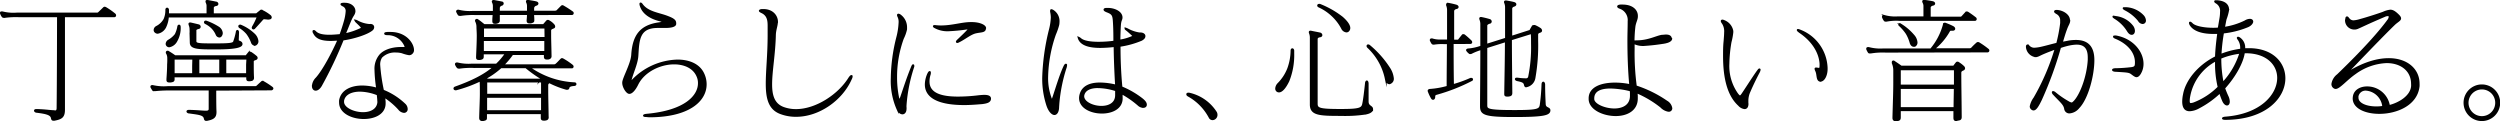
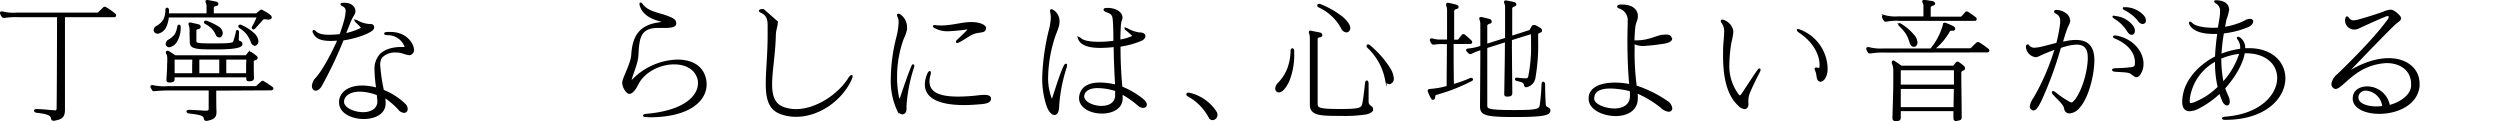
<svg xmlns="http://www.w3.org/2000/svg" width="668.84" height="32.46" viewBox="0 0 668.84 32.46">
  <defs>
    <style>.cls-1{stroke:#000;stroke-miterlimit:10;stroke-width:0.5px;}</style>
  </defs>
  <g id="レイヤー_2" data-name="レイヤー 2">
    <g id="leyout">
      <path class="cls-1" d="M14.68,29.8c.51,0,.72-.25.72-.93.08-6.66.11-21.85.11-24.52H5.07a22.06,22.06,0,0,0-3.81.18.43.43,0,0,1-.22,0,.44.44,0,0,1-.32-.11,2.84,2.84,0,0,1-.47-.9V3.45c0-.1,0-.14.14-.14a.66.66,0,0,1,.26,0,12.13,12.13,0,0,0,3.81.32H25.88a.8.8,0,0,0,.57-.18c.51-.5.9-.86,1.34-1.3a.29.29,0,0,1,.21-.1.7.7,0,0,1,.29.1A18.44,18.44,0,0,1,30.7,3.85a.4.4,0,0,1,.11.25.22.22,0,0,1-.25.25H17.13v25c0,2-.79,2.34-2.59,2.7-.11,0-.18,0-.25,0-.25,0-.33-.11-.4-.4-.14-1.08-1.4-1.4-4-1.73-.36,0-.54-.21-.54-.32s.14-.18.43-.18h.14c2.74.11,3.31.29,4.54.32Z" />
      <path class="cls-1" d="M57.6,24c0,1.18,0,4.64.07,5.79V30c0,1.37-.69,1.76-2.34,2.09a1.64,1.64,0,0,0-.18,0c-.22,0-.29-.11-.36-.39-.22-1.16-1.59-1.23-4.11-1.59-.36,0-.54-.18-.54-.29s.15-.18.44-.18h.14c2.59.08,3.38.22,4.39.22h.11c.5,0,.86-.22.86-.68,0-1.3,0-4.11,0-5.22H45.5a33.72,33.72,0,0,0-4,.18c-.14,0-.25,0-.32,0a.27.27,0,0,1-.15,0s0,0-.07-.07c-.14-.22-.32-.51-.47-.8,0,0,0-.11,0-.14s.07-.11.18-.11a.39.39,0,0,1,.21,0,13.45,13.45,0,0,0,4,.28H68.18a.88.88,0,0,0,.57-.14c.47-.43.8-.75,1.3-1.19.07-.07.11-.1.18-.1a.48.48,0,0,1,.25.1,20.09,20.09,0,0,1,2.27,1.48c.07.07.14.14.14.21s-.1.26-.32.26ZM71.85,5c-.32,0-.61-.07-.86-.07A1.06,1.06,0,0,0,70.3,5c-.72.83-1.44,1.62-2.3,2.55a.62.62,0,0,1-.18.08.22.22,0,0,1-.22-.22,2.27,2.27,0,0,1,.07-.22A17.48,17.48,0,0,0,69,4.42H44.92A7.25,7.25,0,0,1,44.31,7a2.88,2.88,0,0,1-2.12,1.77.85.85,0,0,1-.58-.22A.63.63,0,0,1,41.36,8a1,1,0,0,1,.51-.79,5,5,0,0,0,2.12-2,5.91,5.91,0,0,0,.5-2.3V2.63c0-.22.11-.33.22-.33s.25.15.25.36V3.81H55.51c0-.68,0-1.18,0-1.54v-.8a2.26,2.26,0,0,0-.21-.79.93.93,0,0,1-.07-.29c0-.1,0-.14.14-.14a1.72,1.72,0,0,0,.18,0c.79.14,1.51.28,2.23.43a.42.42,0,0,1,.4.36c0,.14-.11.29-.36.32-.58.07-.87.4-.87.69V3.81H68.65c.32-.28.75-.61,1-.82s.18-.15.29-.15a.48.48,0,0,1,.25.11,10.27,10.27,0,0,1,2,1.26.57.57,0,0,1,.26.43c0,.18-.15.32-.44.32ZM48.09,7.16A6.93,6.93,0,0,1,47.16,11a2.74,2.74,0,0,1-1.87,1.4.68.68,0,0,1-.44-.14.65.65,0,0,1-.28-.54,1.13,1.13,0,0,1,.5-.83A6.34,6.34,0,0,0,47,9.25a7.59,7.59,0,0,0,.69-2.13c0-.17.14-.28.21-.28s.18.07.18.28ZM67.71,20.88a.57.57,0,0,1-.4.54c-.07,0-.21,0-.39.07h-.29c-.47,0-.5-.15-.5-.58v-.47H46.47a3.49,3.49,0,0,0,0,.65c0,.5-.07.61-.79.72a1.72,1.72,0,0,1-.43,0c-.33,0-.47-.11-.47-.4,0-.07,0-.14,0-.25.11-1.55.18-2.88.18-3.89A17.53,17.53,0,0,0,45,15.55a2.65,2.65,0,0,0-.32-1.3.26.26,0,0,1-.07-.21.2.2,0,0,1,.21-.22s.07,0,.11,0c.61.36,1.22.75,1.87,1.22H65.88c.21-.29.39-.5.68-.86a.38.38,0,0,1,.29-.11.61.61,0,0,1,.28.07,12.7,12.7,0,0,1,1.34,1,.49.49,0,0,1,.21.36c0,.14-.11.25-.29.32-.57.18-.75.29-.75.65v1.15c0,.76,0,1.84.07,3.17Zm-16-5.19H46.47c0,.51,0,1.37,0,2.41,0,.54,0,1.12,0,1.73h5.19c0-.93,0-1.62,0-2.23Zm-.75-6.77a6.84,6.84,0,0,0,0-1,3,3,0,0,0-.22-1.22,1.48,1.48,0,0,1-.07-.29c0-.11.07-.15.18-.15h.11c.68.15,1.55.36,2.16.51a.41.41,0,0,1,.32.39.34.34,0,0,1-.28.33c-.58.14-.87.32-.87.61V11c0,.86.87.86,5.4.86,3.75,0,4.61-.14,4.9-.58a16.51,16.51,0,0,0,.75-2.7c0-.21.11-.32.18-.32s.18.14.18.36c0,.5-.07,1.73-.07,2.16s1,.32,1,1-1.54,1.19-6.8,1.19c-4.68,0-6.8,0-6.8-1.58Zm2.12,6.77v4.14h5.83c0-1.87,0-2.66,0-4.14Zm5.65-5.9a.87.87,0,0,1-.75-.5A5.83,5.83,0,0,0,56.7,7.38,6.55,6.55,0,0,0,55,6.19a.29.29,0,0,1-.18-.25A.21.21,0,0,1,55,5.76s.07,0,.11,0a15.87,15.87,0,0,1,3.24,1.55,2,2,0,0,1,1,1.51,1.23,1.23,0,0,1-.26.76A.53.53,0,0,1,58.71,9.79Zm7.45,5.9H60.29c0,1.55,0,2.49,0,4.14h5.8c0-1,0-1.83,0-2.52Zm2-3.71a.91.91,0,0,1-.79-.68,9.35,9.35,0,0,0-1.3-2.38A8.42,8.42,0,0,0,64.18,7.3.39.39,0,0,1,64,7a.18.18,0,0,1,.18-.15.3.3,0,0,1,.18,0,11.5,11.5,0,0,1,3.53,2.27,2.91,2.91,0,0,1,1,1.9.94.94,0,0,1-.36.8A.63.63,0,0,1,68.18,12Z" />
      <path class="cls-1" d="M99.1,6.66c.51,0,.76.29.76.61a.91.91,0,0,1-.4.72c-1.22,1-4.68,2.16-7.74,2.59a109.26,109.26,0,0,1-5.83,12.27c-.46.8-1,1.16-1.44,1.16s-.75-.4-.75-1a3.24,3.24,0,0,1,1-2.09c1.87-2.12,4.28-6.69,5.87-10.29-.76,0-1.41.07-2,.07-2.45,0-3.85-.47-4.53-1.84a.79.79,0,0,1-.18-.47c0-.07,0-.1.07-.1a.86.86,0,0,1,.5.32c.69.65,1.87.94,3.71.94.83,0,1.8-.08,2.91-.18.47-1.23.94-2.74,1.19-3.64A12.35,12.35,0,0,0,92.73,3a1.55,1.55,0,0,0-1-1.55c-.25-.14-.39-.25-.39-.32s.14-.11.5-.14h.39c1.66,0,2.6,1,2.6,1.9a.73.73,0,0,1,0,.29c-.14.72-.43.83-.9,1.84s-1.15,2.84-1.73,4.17a18.3,18.3,0,0,0,4.32-1.44c.18-.1.29-.21.29-.32s-.07-.18-.18-.33c-.32-.36-.54-.57-1.22-1.22a1.2,1.2,0,0,1-.29-.36s0,0,0,0a1.34,1.34,0,0,1,.4.15,8.11,8.11,0,0,0,3.2,1Zm3.82,21c0,2.7-2.74,3.93-5.62,3.93-3.09,0-6.33-1.48-6.33-4.14a3.76,3.76,0,0,1,0-.58c.44-2.52,2.88-3.74,5.94-3.74a14.46,14.46,0,0,1,4,.61,39,39,0,0,1-.47-5.08,5.63,5.63,0,0,1,1.15-3.74c1-1.3,3.17-2.09,5.58-2.09h.87c.32,0,.46,0,.46-.21a1.84,1.84,0,0,0-.21-.65,5.08,5.08,0,0,0-4.61-2.81c-.43,0-.65-.07-.65-.18s.22-.14.61-.18a8.43,8.43,0,0,1,.87,0c4.07,0,6,2.95,6,4.57a1,1,0,0,1-.26.75,1,1,0,0,1-.79.4,9.47,9.47,0,0,1-1.87-.51,6.51,6.51,0,0,0-1.66-.21,5.06,5.06,0,0,0-3.92,1.47,3.61,3.61,0,0,0-.54,2.16,47.68,47.68,0,0,0,1,6.81A18,18,0,0,1,108.32,28a1.71,1.71,0,0,1,.5,1.15.73.73,0,0,1-.72.8,1.93,1.93,0,0,1-1.37-.8,19.88,19.88,0,0,0-3.92-3.31c0,.25.11,1.23.11,1.44ZM101.19,27c0-.47-.11-1.3-.14-1.73a13.39,13.39,0,0,0-4.72-1c-2.45,0-4.25.93-4.53,2.7,0,.11,0,.18,0,.29,0,1.72,2.81,3,5.33,3,2.12,0,4.1-.94,4.1-3.24Z" />
-       <path class="cls-1" d="M146.55,31.31c0,.47-.14.65-.83.72h-.25c-.39,0-.54-.14-.54-.43,0-.11,0-.21,0-.32v-1h-14.9c0,.32,0,.64,0,1v.14c0,.47,0,.54-.68.69a1.63,1.63,0,0,1-.36,0c-.44,0-.54-.21-.54-.61v-.11c.07-2.7.18-4.71.18-6.33s0-2.59-.08-3.57a36,36,0,0,1-6.51,2.41.3.3,0,0,1-.18,0c-.18,0-.29-.11-.29-.22s.07-.21.25-.28c4.43-1.59,7.78-3.21,10.37-5.47h-5.33a21.16,21.16,0,0,0-3.85.18,1.06,1.06,0,0,1-.29,0,.37.37,0,0,1-.28-.11,2.59,2.59,0,0,1-.47-.79v-.07c0-.11.11-.18.25-.18s.11,0,.14,0a12.54,12.54,0,0,0,3.86.32h6.62a17.7,17.7,0,0,0,2.55-3h-6.22V15c0,.5,0,.65-.72.79a1.5,1.5,0,0,1-.4,0c-.32,0-.43-.11-.43-.4,0-.07,0-.18,0-.29.1-2.27.18-4.14.18-5.54,0-1-.08-1.84-.08-2.31a3.48,3.48,0,0,0-.32-1.51.44.44,0,0,1-.07-.21.21.21,0,0,1,.21-.22.12.12,0,0,1,.11,0c.76.47,1.19.9,1.87,1.4h15.91l.87-1a.38.38,0,0,1,.29-.14.47.47,0,0,1,.28.11,4.45,4.45,0,0,1,1.23,1,.65.65,0,0,1,.18.43c0,.15-.08.22-.26.29-.61.22-.82.43-.82.79V9.57c0,1.12.07,2.81.11,5.37V15a.56.56,0,0,1-.44.61.66.66,0,0,1-.32.07h-.22c-.57,0-.57-.25-.57-.72v-.5h-8.68a20.58,20.58,0,0,1-2.55,3h13.67a.91.91,0,0,0,.62-.22c.5-.43.82-.82,1.33-1.33a.31.31,0,0,1,.21-.11.71.71,0,0,1,.29.11,17.89,17.89,0,0,1,2.45,1.66.4.4,0,0,1,.11.25.22.22,0,0,1-.25.22H141.55a22.58,22.58,0,0,0,12.2,4.24.22.22,0,0,1,.22.22c0,.11-.11.25-.36.25-.72.07-1.41.14-1.55.79a.25.25,0,0,1-.29.22.64.64,0,0,1-.25,0A24.75,24.75,0,0,1,147,22a.81.81,0,0,0-.58.75v1.59c0,1.44.07,3.67.11,6.87ZM142.63,3.78c0,.39.07.86.07,1.44v.14c0,.29,0,.43-.36.54A1,1,0,0,1,142,6a1.46,1.46,0,0,1-.4,0c-.43,0-.46-.22-.46-.58a15.2,15.2,0,0,0,.1-1.65h-7.77c0,.43,0,1,0,1.58V5.5c0,.33-.18.51-.75.62a1.63,1.63,0,0,1-.36,0c-.33,0-.4-.18-.4-.5V5.54c0-.68.07-1.26.11-1.76h-4.93A21.09,21.09,0,0,0,123.3,4,1.09,1.09,0,0,1,123,4a.41.41,0,0,1-.29-.1,6.07,6.07,0,0,1-.43-.8s0-.07,0-.1.11-.15.22-.15a.35.35,0,0,1,.18,0,12.15,12.15,0,0,0,3.85.32h5.58V1.65a2.19,2.19,0,0,0-.21-1,.87.87,0,0,1-.08-.25A.17.17,0,0,1,132,.25s.07,0,.15,0c.72.14,1.36.25,2,.39.25,0,.36.15.36.29a.41.41,0,0,1-.32.36.92.92,0,0,0-.72.83v1h7.77V1.65a2.19,2.19,0,0,0-.21-1,.8.8,0,0,1-.07-.25.17.17,0,0,1,.18-.18s.07,0,.14,0c.79.14,1.4.21,2.12.39.26.07.4.18.4.33s-.14.28-.4.36a1,1,0,0,0-.75.82v1h5.79A1.61,1.61,0,0,0,149,3l1.25-1.26a.35.35,0,0,1,.22-.11.51.51,0,0,1,.25.11,28.31,28.31,0,0,1,2.41,1.55.28.28,0,0,1,.11.22.23.23,0,0,1-.25.25Zm3.27,3.6H129.24c0,.54,0,1.51,0,2.77h16.7Zm-16.7,3.34v3.17h16.67c0-1.19,0-2.23,0-3.17ZM134,18A22,22,0,0,1,129.74,21l.68.29h14.26a.88.88,0,0,1,.25-.29A34,34,0,0,1,140.72,18Zm11,3.81H130.1c0,.58,0,2,0,3.53H145Zm-14.93,4.11v3.81H145c0-1.51,0-2.66,0-3.81Z" />
      <path class="cls-1" d="M172.91,31.06c-.44,0-.62-.07-.62-.14s.25-.18.69-.22c10.47-.93,14-5.07,14-8.42a4.39,4.39,0,0,0-.43-2c-1-2.26-3.49-3.31-6.19-3.31-3.78,0-8.1,2.06-9.83,5.55-.68,1.4-1.51,2.34-2.12,2.34h-.11c-.65-.11-1.58-1.62-1.58-2.7V22.1c0-1.12,2.27-5,2.41-7.42.32-5.29,2.38-7.7,6.95-8.42,1-.14,1.44-.25,1.44-.39s-.47-.29-1.41-.54c-1.8-.51-4-1.59-4.68-3.78a1.64,1.64,0,0,1-.1-.47c0-.11,0-.15.07-.15s.21.11.36.33c1.55,2.12,4.61,2.37,6.8,3.24,1.51.57,2.09,1,2.09,1.62a1.27,1.27,0,0,1,0,.36c-.14.57-1.4.75-2.66.75h-.11c-.32,0-.65,0-1,0a7.08,7.08,0,0,0-.9,0c-5.11,0-5.18,3.38-5.44,7.6-.1,2.12-1.36,4.64-1.83,6.62a6,6,0,0,0-.18.72s0,.07,0,.07a4.52,4.52,0,0,0,.54-.54,17.26,17.26,0,0,1,12.21-5.51c3.09,0,5.72,1.12,6.84,3.46a6.55,6.55,0,0,1,.68,2.92c0,4.28-4.43,8.56-15.12,8.56Z" />
-       <path class="cls-1" d="M207.86,5.87c0,1-.5,2.08-.54,3.49-.11,5.07-1,9.68-1,13.21,0,3.09.72,5.36,3.28,6.3a9.79,9.79,0,0,0,3.35.57c5.47,0,11.48-4.06,14.22-8.46.28-.43.5-.65.61-.65s.07,0,.07.11a1.93,1.93,0,0,1-.25.76C225.17,26.67,219.06,31,213,31a11.5,11.5,0,0,1-4.14-.72c-3-1.11-3.74-3.85-3.74-7.88,0-3.45.5-7.85.5-13,0-.83,0-1.69,0-2.56,0-1.58-.28-2.87-1.83-3.59-.33-.15-.51-.29-.51-.36s.22-.22.65-.22h.29c2.48,0,3.67,1.66,3.67,3.2Z" />
+       <path class="cls-1" d="M207.86,5.87c0,1-.5,2.08-.54,3.49-.11,5.07-1,9.68-1,13.21,0,3.09.72,5.36,3.28,6.3a9.79,9.79,0,0,0,3.35.57c5.47,0,11.48-4.06,14.22-8.46.28-.43.5-.65.61-.65s.07,0,.07.11a1.93,1.93,0,0,1-.25.76C225.17,26.67,219.06,31,213,31a11.5,11.5,0,0,1-4.14-.72c-3-1.11-3.74-3.85-3.74-7.88,0-3.45.5-7.85.5-13,0-.83,0-1.69,0-2.56,0-1.58-.28-2.87-1.83-3.59-.33-.15-.51-.29-.51-.36s.22-.22.65-.22h.29Z" />
      <path class="cls-1" d="M242.28,28.18a3.26,3.26,0,0,0,0,.54,1.5,1.5,0,0,1,0,.4c0,.75-.36,1.22-.83,1.22s-.86-.32-1.26-1a18.68,18.68,0,0,1-1.62-8.42A46.34,46.34,0,0,1,240.05,10a18.85,18.85,0,0,0,.61-4,3.28,3.28,0,0,0-.29-1.55,1.43,1.43,0,0,1-.14-.39.13.13,0,0,1,.14-.15,1,1,0,0,1,.47.22,3.94,3.94,0,0,1,1.58,3.24c0,.18,0,.32,0,.46a10.48,10.48,0,0,1-.87,2.45,30,30,0,0,0-1.8,10.26,26.92,26.92,0,0,0,.51,5.44c.1.54.25.82.36.82s.28-.28.46-.75c.9-2.59,1.62-4.93,2.92-8.14.14-.32.22-.46.29-.46s.07.07.07.18,0,.18-.07.36a42.39,42.39,0,0,0-2,10Zm20.37-.57c-1.69.14-3.24.25-4.64.25-6.77,0-10.33-1.8-10.33-5.26a7.09,7.09,0,0,1,.68-2.88c.14-.28.29-.46.36-.46s.07.07.07.18a1.56,1.56,0,0,1-.07.5,6.1,6.1,0,0,0-.29,1.87c0,3.31,3.39,4.28,7.85,4.28a44.87,44.87,0,0,0,5.26-.32,17.65,17.65,0,0,1,1.76-.14c.94,0,1.58.18,1.58.75C264.88,27.21,264,27.46,262.65,27.61Zm.87-20c0,.93-1.12.75-2.52,1.08s-2.92,1.65-4.5,2.41c-.11,0-.18.11-.26.14a1.72,1.72,0,0,0-.18,0,.08.08,0,0,1-.07-.07c0-.07.07-.18.25-.36.62-.58,2.13-2,2.7-2.66a.82.82,0,0,0,.26-.4c0-.07-.11-.11-.33-.11h-.25a47.15,47.15,0,0,1-4.86.47,6.94,6.94,0,0,1-3.71-.87.39.39,0,0,1-.21-.21c0-.07.11-.07.32-.07a12.58,12.58,0,0,0,1.62.1c2.95,0,5.65-.9,7.85-.9H260c2.09,0,3.57.73,3.57,1.37Z" />
      <path class="cls-1" d="M283.1,28.61c0,1.23-.47,1.91-1,1.91s-1.36-.72-1.9-2.34a22.84,22.84,0,0,1-1.12-7.38A59.51,59.51,0,0,1,280.87,8a15.37,15.37,0,0,0,.51-3.31,8.09,8.09,0,0,0-.18-1.54,1,1,0,0,1,0-.29c0-.11,0-.15.07-.15a.85.85,0,0,1,.32.11,3.26,3.26,0,0,1,1.62,3,5.27,5.27,0,0,1-.07.79,18.07,18.07,0,0,1-.9,2.59,36.63,36.63,0,0,0-2.08,11.37,15.38,15.38,0,0,0,1,5.87c.15.32.22.5.29.5s.14-.18.25-.54c.83-2.37,1.88-6.08,3.06-8.6.15-.32.29-.5.4-.5s.07.07.07.18a3.39,3.39,0,0,1-.07.43,42.52,42.52,0,0,0-2,9.86Zm17-2.3c0,2.63-2.59,3.82-5.29,3.82-2.91,0-5.87-1.37-5.87-3.89a3.65,3.65,0,0,1,.15-1c.57-2,2.45-2.91,5.15-2.91a18.39,18.39,0,0,1,4.35.57c-.21-3.41-.36-7.12-.4-10.58a35.71,35.71,0,0,1-3.81.25c-2.77,0-4.86-.54-5.62-2a2.65,2.65,0,0,1-.18-.47s0,0,0,0,.25.11.5.33c.87.75,2.78,1,4.83,1a31.87,31.87,0,0,0,4.21-.29c0-1.44,0-3.24-.11-5-.11-2-.21-2.48-1.87-3.09-.43-.18-.65-.32-.65-.47s.22-.21.65-.21h.29c1.8,0,3.63.93,3.63,2.3v0c0,.64-.32.64-.43,2.05-.07,1-.14,3.27-.14,4.14a12.8,12.8,0,0,0,3.49-1c.18-.11.25-.15.25-.22s-.07-.14-.22-.28-1.08-1-1.47-1.3-.43-.36-.43-.43v0h0a5.41,5.41,0,0,1,.54.22,9.53,9.53,0,0,0,3.13,1.08H305c.75,0,1.19.32,1.19.72s-.26.68-.8,1a23.81,23.81,0,0,1-5.86,1.62c0,3.24.1,6.87.5,11.08a23.11,23.11,0,0,1,5.54,3.21c.69.57,1,1,1,1.44s-.33.61-.76.61a2,2,0,0,1-1.22-.54,25.38,25.38,0,0,0-4.5-3.13c0,.18,0,1.12,0,1.37Zm-6.33-3c-2,0-3.49.61-3.89,2a1.61,1.61,0,0,0-.07.43c0,1.66,2.55,2.84,4.86,2.84,2,0,3.92-.86,3.92-3.13,0-.21,0-1.08,0-1.29A16.22,16.22,0,0,0,293.76,23.32Z" />
      <path class="cls-1" d="M317.63,25.23c0-.14.11-.18.25-.18a.64.64,0,0,1,.25,0,11.42,11.42,0,0,1,7.16,5,1.35,1.35,0,0,1,.18.72,1.15,1.15,0,0,1-.46.9,1,1,0,0,1-.62.22.86.86,0,0,1-.75-.47,14.22,14.22,0,0,0-5.65-5.8c-.25-.14-.36-.25-.36-.39Z" />
      <path class="cls-1" d="M346,14.32a18.53,18.53,0,0,1-1.3,7.31c-.94,1.95-1.84,2.84-2.52,2.84a.77.77,0,0,1-.4-.1.76.76,0,0,1-.36-.69,2,2,0,0,1,.58-1.26,11.78,11.78,0,0,0,2.66-4.1,14.51,14.51,0,0,0,.87-4.79c0-.21.1-.36.21-.36s.22.11.26.36Zm21.09,14.87a.26.26,0,0,1,0,.18c-.14.47-.68.79-1.65,1a36.86,36.86,0,0,1-6.63.39c-5.83,0-8.13-.1-8.13-2.8v-.11c0-1.23,0-5.36,0-9.32V10.08a3.23,3.23,0,0,0-.21-1.19,1,1,0,0,1-.07-.29c0-.11.07-.14.18-.14h.1c.83.18,1.84.36,2.45.5a.49.49,0,0,1,.4.43c0,.15-.11.29-.36.33-.58.07-.9.32-.9.75V27.75c0,1.37.72,1.66,6.41,1.66,4.89,0,5.72-.29,6-1.52s.54-3.56.75-5.5c0-.4.15-.61.25-.61s.22.25.22.61v4.78c0,1.37,1.19,1.26,1.19,2ZM360.21,8.42a1.45,1.45,0,0,1-1.15-.86A12.67,12.67,0,0,0,356.4,4.1a13,13,0,0,0-3.49-2.34c-.18-.07-.26-.18-.26-.29s.11-.18.26-.18a.39.39,0,0,1,.18,0,24,24,0,0,1,6,3.42C360.43,5.9,361,6.84,361,7.49a1,1,0,0,1-.36.79A.68.68,0,0,1,360.21,8.42Zm11.52,13.86c-.43,0-.83-.43-1-1.33A15.66,15.66,0,0,0,369,16.41a16.17,16.17,0,0,0-3-3.81.45.45,0,0,1-.15-.29.17.17,0,0,1,.18-.18.5.5,0,0,1,.29.11,26.43,26.43,0,0,1,5.33,6,6,6,0,0,1,1,2.74,1.19,1.19,0,0,1-.65,1.19A.78.78,0,0,1,371.73,22.28Z" />
      <path class="cls-1" d="M388.65,11.52c0,3.49,0,7.52.08,11.26a33.5,33.5,0,0,0,4.71-1.69.56.56,0,0,1,.22,0,.16.16,0,0,1,.18.14.23.23,0,0,1-.18.22,48.45,48.45,0,0,1-9.36,3.67c-.51.14-.58.39-.58.83,0,.28-.14.5-.32.5s-.25-.11-.36-.29a11.09,11.09,0,0,1-.83-1.8s0-.11,0-.14.14-.18.43-.18a22.74,22.74,0,0,0,4.64-.83c0-4,.07-8.1.07-11.66h-1.11a13.63,13.63,0,0,0-2.56.14.47.47,0,0,1-.21,0,.35.35,0,0,1-.26-.11,4.6,4.6,0,0,1-.43-.79.14.14,0,0,1,0-.11c0-.11.08-.15.19-.15a.39.39,0,0,1,.18,0,6.85,6.85,0,0,0,2.41.29h1.83V2.66a3.36,3.36,0,0,0-.25-1.26.51.51,0,0,1,0-.21c0-.11.07-.18.21-.18h.07a19.26,19.26,0,0,1,2.2.5c.21.07.36.22.36.36s-.11.25-.33.29c-.57.11-.86.47-.86.83,0,1.58,0,4.46,0,7.88h1.12a.51.51,0,0,0,.4-.15c.32-.43.61-.79,1-1.26,0-.07.11-.07.18-.07a.37.37,0,0,1,.26.07A22.63,22.63,0,0,1,393.48,11a.42.42,0,0,1,.14.29c0,.11-.07.22-.29.22Zm19.62,11.59c-.11,0-.21-.07-.29-.36-.14-.79-.57-1-2.05-1.3-.25-.07-.39-.18-.39-.29s.1-.14.28-.14h.11a16.13,16.13,0,0,0,2.2.18h.14a.79.79,0,0,0,.83-.68,39.69,39.69,0,0,0,.76-8.86c0-1,0-2-.08-2.84l-5.54,1.72c0,4.36.07,9.54.11,14.29v0c0,.54-.14.68-.83.76h-.32c-.44,0-.51-.11-.51-.44V25c.07-4.68.18-9.68.18-14l-5.22,1.65V28.11c0,1.22.22,1.58,7.63,1.58,6.2,0,6.7-.32,6.92-1.65a53.73,53.73,0,0,0,.46-5.37c0-.39.11-.57.22-.57s.25.22.25.54c0,2,.07,3.56.15,5.22.07,1.26,1.26.93,1.26,1.65,0,1.08-1.37,1.55-9.44,1.55s-8.89-.57-8.89-2.66v-.29c0-1.33.08-9.14.08-15a15,15,0,0,0-2.56,1,.71.71,0,0,1-.32.11c-.08,0-.15,0-.18,0a3,3,0,0,1-.69-.68c0-.07-.07-.11-.07-.14s.14-.18.36-.18h.07a13.63,13.63,0,0,0,3.39-.76v-6a3.28,3.28,0,0,0-.22-1.22,1,1,0,0,1-.07-.29c0-.11.07-.15.18-.15h.11c.79.15,1.58.36,2.19.54a.45.45,0,0,1,.36.4.36.36,0,0,1-.32.36c-.51.14-.87.4-.87.75V12l5.26-1.66c0-3.45,0-6.4,0-8.31a3.19,3.19,0,0,0-.21-1.23,1.12,1.12,0,0,1-.08-.25c0-.14.08-.18.22-.18h.11c.83.15,1.44.25,2.09.43.28.08.39.22.39.36s-.11.29-.36.36c-.5.15-.75.44-.75.83V9.86l5.07-1.62c.22-.43.47-.83.65-1.15,0-.11.22-.14.36-.14a.58.58,0,0,1,.22,0,8.31,8.31,0,0,1,1.44.79.63.63,0,0,1,.25.44c0,.14-.07.25-.29.32-.72.22-.76.5-.76.86v1.55a50.08,50.08,0,0,1-.72,9.86,2.73,2.73,0,0,1-2.16,2.31Z" />
      <path class="cls-1" d="M447.12,10.33c0,.5-.76.86-1.44,1a2.49,2.49,0,0,1-.47.1,53.67,53.67,0,0,1-5.44.62c-.18,0-.36,0-.54,0a5.48,5.48,0,0,1-2.16-.58v1.7a66.67,66.67,0,0,0,.58,9.93,31.86,31.86,0,0,1,8.24,4.07,2.49,2.49,0,0,1,1.26,1.8.68.68,0,0,1-.75.68,3.51,3.51,0,0,1-2-1.08,28.2,28.2,0,0,0-6.55-3.89c0,.33.07.8.07.94s0,.47,0,.72c0,3.13-2.74,4.46-5.65,4.46-3.28,0-6.88-1.62-7-4.21v-.29c0-2.77,3.06-3.95,6.8-3.95a19.91,19.91,0,0,1,4.07.43c-.36-3.82-.5-8-.5-12.06,0-1.66.07-3.28.07-4.82V5.72a3.47,3.47,0,0,0-2.31-3.63c-.36-.11-.5-.26-.5-.36s.18-.22.61-.26l.58,0c2.55,0,3.81,1.29,3.85,2.7v.25c0,.83-.54,1.55-.68,2.84a36.4,36.4,0,0,0-.22,3.78,6.78,6.78,0,0,0,.9,0c3.09,0,5.33-1.3,6.73-1.48.4,0,.76-.07,1-.07.8,0,1.26.22,1.34.76Zm-10.8,14.86c0-.28,0-.68-.07-1a23.61,23.61,0,0,0-5.4-.76c-2.52,0-4.54.69-4.58,2.85v.21c0,1.48,3,2.78,5.62,2.78,2.3,0,4.43-1,4.43-3.64Z" />
      <path class="cls-1" d="M467.53,27.79c0,.72-.29,1.15-.79,1.15a2.41,2.41,0,0,1-1.51-.83c-2.92-2.66-4-7.31-4-13.14,0-1.26,0-2.59.15-4,.07-.93.14-1.69.14-2.3a4,4,0,0,0-.61-2.49,1.33,1.33,0,0,1-.29-.53c0-.11.07-.15.18-.15a1.16,1.16,0,0,1,.5.15,3.54,3.54,0,0,1,2.16,2.59,2.11,2.11,0,0,1,0,.5,16.85,16.85,0,0,1-.47,2.48,37.22,37.22,0,0,0-.57,5.84,12.88,12.88,0,0,0,2.33,8.06c.33.43.54.65.76.65s.4-.22.72-.69c1.26-1.87,2.59-4,4-6,.25-.33.39-.51.46-.51s.08,0,.08.11a1.87,1.87,0,0,1-.22.61c-1,1.91-1.8,3.56-2.48,5.15A6,6,0,0,0,467.5,27c0,.18,0,.32,0,.5Zm19.55-6.16c-1.05-.11-.69-1.58-1.16-2.63a2.41,2.41,0,0,1-.21-.57c0-.07,0-.11.14-.11s.29,0,.51.07a.75.75,0,0,0,.28,0c.29,0,.4-.18.4-.69a6.32,6.32,0,0,0,0-.79c-.25-3.06-2.19-6.08-5.5-8.31-.4-.29-.58-.47-.58-.54S481,8,481,8a2.5,2.5,0,0,1,.61.19,11.14,11.14,0,0,1,7.09,10v.25c0,1.8-.83,3.13-1.58,3.13Z" />
      <path class="cls-1" d="M504.5,13.82a19.68,19.68,0,0,0-3.92.22,1.09,1.09,0,0,1-.29,0A.35.35,0,0,1,500,14a4.35,4.35,0,0,1-.46-.86.25.25,0,0,1,0-.14c0-.11.07-.15.22-.15a.39.39,0,0,1,.21,0,12.09,12.09,0,0,0,3.93.36H516.6a17.07,17.07,0,0,0,3.45-6.59c0-.07,0-.29.22-.29a.23.23,0,0,1,.14,0,18.93,18.93,0,0,1,2,.86c.29.15.43.33.43.51s-.18.28-.47.28-.25,0-.36,0c-.36,0-.47.11-.5.18a16.44,16.44,0,0,1-4.25,5h9.68a.86.86,0,0,0,.61-.22,18.49,18.49,0,0,1,1.41-1.37.26.26,0,0,1,.21-.07.37.37,0,0,1,.26.07,22,22,0,0,1,2.41,1.7.3.3,0,0,1,.14.25.26.26,0,0,1-.29.25Zm3.71-8.49a13.81,13.81,0,0,0-3.49.21.64.64,0,0,1-.25,0,.29.29,0,0,1-.29-.15,3.31,3.31,0,0,1-.43-.82.14.14,0,0,1,0-.11c0-.11.07-.18.22-.18s.11,0,.18,0a10.59,10.59,0,0,0,3.49.36h7.2c0-.61,0-1.15,0-1.62s0-1,0-1.51a2,2,0,0,0-.25-.86,1.57,1.57,0,0,1-.08-.25c0-.15.08-.18.22-.18h.11c.86.1,1.51.21,2.23.36.25.07.4.21.4.36s-.11.28-.36.32c-.51.11-.83.43-.83.72V4.71h8.13a.68.68,0,0,0,.54-.18L526,3.38c0-.07.11-.07.18-.07a.72.72,0,0,1,.25.07c.72.47,1.37.94,2.06,1.48a.32.32,0,0,1,.1.25.22.22,0,0,1-.25.22ZM523.4,32.14c-.47,0-.54-.18-.54-.72s0-1.33,0-1.94H508.28c0,.57,0,1.19,0,1.83s-.11.76-.83.87c-.11,0-.18,0-.29,0-.46,0-.61-.25-.61-.64v-.18c.11-4.07.22-6.88.22-9.18v-.79c0-.94,0-1.8,0-2.67a4.93,4.93,0,0,0-.39-1.83.45.45,0,0,1,0-.22c0-.14,0-.22.14-.22a.12.12,0,0,1,.11,0c.72.47,1.3.86,2,1.37h14.08c.25-.33.43-.58.72-.94a.29.29,0,0,1,.25-.14.44.44,0,0,1,.29.11,7.7,7.7,0,0,1,1.29,1,.65.65,0,0,1,.22.4.41.41,0,0,1-.33.39c-.5.22-.68.43-.68.87,0,3.38.07,5.9.11,11.69v.08c0,.54-.15.68-.83.75ZM512,12.27c-.33,0-.65-.25-.83-.79a10.06,10.06,0,0,0-1.08-2.56,12,12,0,0,0-1.87-2.16.21.21,0,0,1-.11-.18.13.13,0,0,1,.14-.14s.08,0,.15.07a14.29,14.29,0,0,1,3.53,3,3.14,3.14,0,0,1,.82,1.84,1,1,0,0,1-.47.9A.72.72,0,0,1,512,12.27ZM523,18.54H508.28c0,1.47,0,2.91,0,4.35H523Zm-14.72,5c0,1.55,0,3.17,0,5.37H522.9c0-2.09.07-3.68.07-5.37Z" />
      <path class="cls-1" d="M553.61,5.43c0,.79-.44,1.15-.9,2.49-.36.93-.76,2.34-1.12,3.52.54-.07,1.44-.25,2-.36a11.91,11.91,0,0,1,1.8-.14c3.39,0,4.68,1.94,4.68,5.15,0,4-1.58,10.22-4,12.7a3.48,3.48,0,0,1-2.38,1.3,1.13,1.13,0,0,1-1.19-.94c-.18-1.29-1.22-2-3.06-4a.83.83,0,0,1-.25-.46.09.09,0,0,1,.07-.08,1,1,0,0,1,.47.22,24,24,0,0,0,3.6,2.48,2.39,2.39,0,0,0,.9.36c.25,0,.43-.18.76-.5,1.72-1.8,3.56-6.66,3.81-11.16,0-.21,0-.43,0-.65,0-2.52-1.08-3.67-3.24-3.67a11.44,11.44,0,0,0-2,.25,19.46,19.46,0,0,0-2.41.69,99.12,99.12,0,0,1-5.11,14c-.72,1.48-1.37,2.67-2,2.67a.71.71,0,0,1-.43-.18.82.82,0,0,1-.33-.65,5.58,5.58,0,0,1,1-2.23A61,61,0,0,0,550,12.92c-.29.11-1.18.47-1.51.58-3.27,1.26-2.81,1.33-3.74,1.54-.07,0-.11,0-.18,0a2.72,2.72,0,0,1-2.31-2.48v-.11c0-.18.08-.29.15-.29s.18.07.36.22a2,2,0,0,0,1.44.64,9.61,9.61,0,0,0,1.65-.21c1.23-.25,3.21-.83,4.5-1.12a40.64,40.64,0,0,0,1.05-5.43,4.72,4.72,0,0,0,0-.65,2.12,2.12,0,0,0-1.15-2.09c-.29-.18-.47-.32-.47-.43s.11-.18.4-.18h.21c1.59.14,3.1,1.19,3.14,2.41Zm17.81,11.2c0-2.63-2-5.08-5.39-6.48-.29-.11-.47-.25-.47-.33s.07-.07.21-.07a1.2,1.2,0,0,1,.36,0c4.54.86,7.09,4.28,7.09,7.31a4.9,4.9,0,0,1-.75,2.66c-.33.5-.61.68-.9.68s-.79-.39-1.23-.72c-.68-.54-1.29-.54-4.21-.72-.54,0-.83-.14-.83-.25s.26-.21.76-.21a39.92,39.92,0,0,0,4.18-.29c1.08-.15,1.18-.51,1.18-1.55Zm-2.19-8.46a10.22,10.22,0,0,0-3.42-3.35c-.25-.18-.4-.29-.4-.36s.08,0,.15,0a3.19,3.19,0,0,1,.43.08,6.53,6.53,0,0,1,4.53,2.55,2.12,2.12,0,0,1,.4,1.16c0,.5-.25.82-.61.82S569.59,8.78,569.23,8.17Zm-.61-6a6.68,6.68,0,0,1,4.71,2.09,2,2,0,0,1,.54,1.22.64.64,0,0,1-.65.69,1.26,1.26,0,0,1-1-.69,11.18,11.18,0,0,0-3.68-2.95c-.28-.18-.39-.25-.39-.32s.07,0,.18,0Z" />
      <path class="cls-1" d="M595.4,31.82c-.43,0-.68-.07-.68-.15s.25-.18.65-.21c9.5-.72,14.11-6,14.11-10.62,0-3.64-3-6.84-8.64-6.84h-.51c-.32,2.52-2.3,6.3-5.29,9.58.25.71.54,1.43.87,2.15a3.46,3.46,0,0,1,.39,1.44c0,.51-.21.8-.5.8s-.69-.29-1-.94a20.92,20.92,0,0,1-.87-2.34,24.73,24.73,0,0,1-5.72,4.1,5.46,5.46,0,0,1-2.41.72c-1.08,0-1.73-.68-1.73-2.34a9.47,9.47,0,0,1,.22-1.9c.61-3.46,3.67-7.56,8.56-10,.07-2.12.33-4.35.61-6.44-.43,0-.9,0-1.33,0-2.62,0-5-.58-6-2.09a1.32,1.32,0,0,1-.25-.58c0-.07,0-.11.07-.11s.25.11.5.37c.79.79,3.17,1.26,5.62,1.26.5,0,1,0,1.51-.08.14-.79.32-1.87.47-2.77a10.11,10.11,0,0,0,.14-1.65A2.52,2.52,0,0,0,593.1.79c-.29-.18-.47-.29-.47-.4s.11-.07.32-.07h.29c2.41.22,2.88,1.37,2.88,2.34a13.48,13.48,0,0,1-.68,2.45c-.15.61-.25,1.37-.47,2.34a18.62,18.62,0,0,0,5.72-1.76,2.52,2.52,0,0,1,1.23-.4c.43,0,.65.21.65.5s-.4.94-1.34,1.3a24.07,24.07,0,0,1-6.48,1.62,47.08,47.08,0,0,0-.68,6,22.65,22.65,0,0,1,5.51-1.44c0-.18,0-.32,0-.5a3.77,3.77,0,0,0-.72-2.3.91.91,0,0,1-.18-.33.09.09,0,0,1,.08-.07,1.08,1.08,0,0,1,.39.18A3,3,0,0,1,600.41,13v.14c.43,0,.86,0,1.29,0,6.19,0,9.47,3.7,9.47,7.81,0,5.07-5,10.8-15.73,10.87Zm-2.55-15.7a13.63,13.63,0,0,0-7.13,9.58,6.8,6.8,0,0,0-.14,1.33c0,.54.14.79.57.79a3.48,3.48,0,0,0,1.08-.29,18.89,18.89,0,0,0,6.34-4.21,27.2,27.2,0,0,1-.72-6.62Zm1.18-.61a32.33,32.33,0,0,0,.65,6.73,20.47,20.47,0,0,0,4.72-8.13A18.9,18.9,0,0,0,594,15.51Z" />
      <path class="cls-1" d="M627.7,5.18c0-.36.07-.54.21-.54s.22.15.4.36a1.62,1.62,0,0,0,1.4.69,7.76,7.76,0,0,0,1.76-.36c1.52-.4,4.79-1.44,6.16-1.95a6,6,0,0,1,1.87-.54c.61,0,1.19.33,2.13,1.26.36.36.5.61.5.83,0,.47-.79.79-1.62,1.58-3.78,3.67-10,10.23-12.71,13-.1.11-.18.18-.18.22s0,0,0,0a.78.78,0,0,0,.25-.1c4.25-2.7,8.06-3.82,11.2-3.82,4.93,0,8,2.84,8,6.55a6,6,0,0,1,0,.72c-.54,4.93-5.91,7.13-10.51,7.13-3.67,0-6.88-1.37-6.88-3.89a4.22,4.22,0,0,1,.07-.61c.29-1.51,1.8-2.34,3.53-2.34a5.91,5.91,0,0,1,5.87,5c2.73-.65,5.9-2.56,6.15-5.26a4.11,4.11,0,0,0,0-.68c0-3.53-2.81-5.8-6.8-5.8a15.36,15.36,0,0,0-8.46,3c-2.34,1.62-4.18,3.92-5.19,3.92a.59.59,0,0,1-.25-.07,1.07,1.07,0,0,1-.61-1,3.74,3.74,0,0,1,1.44-2.41c3.06-2.95,9.61-9.36,13.46-14.58a1.82,1.82,0,0,0,.43-1c0-.25-.18-.43-.5-.43a2.31,2.31,0,0,0-.94.25c-4.71,2-5.9,2.66-7.2,3.2a2.06,2.06,0,0,1-.82.15,2.24,2.24,0,0,1-2.23-2.34ZM633,24a2.17,2.17,0,0,0-2.27,1.73,1.8,1.8,0,0,0,0,.4c0,1.69,2.37,2.59,5,2.59a10.72,10.72,0,0,0,1.87-.15A5,5,0,0,0,633,24Z" />
-       <path class="cls-1" d="M664,32.14a4.65,4.65,0,1,1,4.64-4.64A4.66,4.66,0,0,1,664,32.14Zm0-8.46a3.82,3.82,0,1,0,3.81,3.82A3.8,3.8,0,0,0,664,23.68Z" />
    </g>
  </g>
</svg>